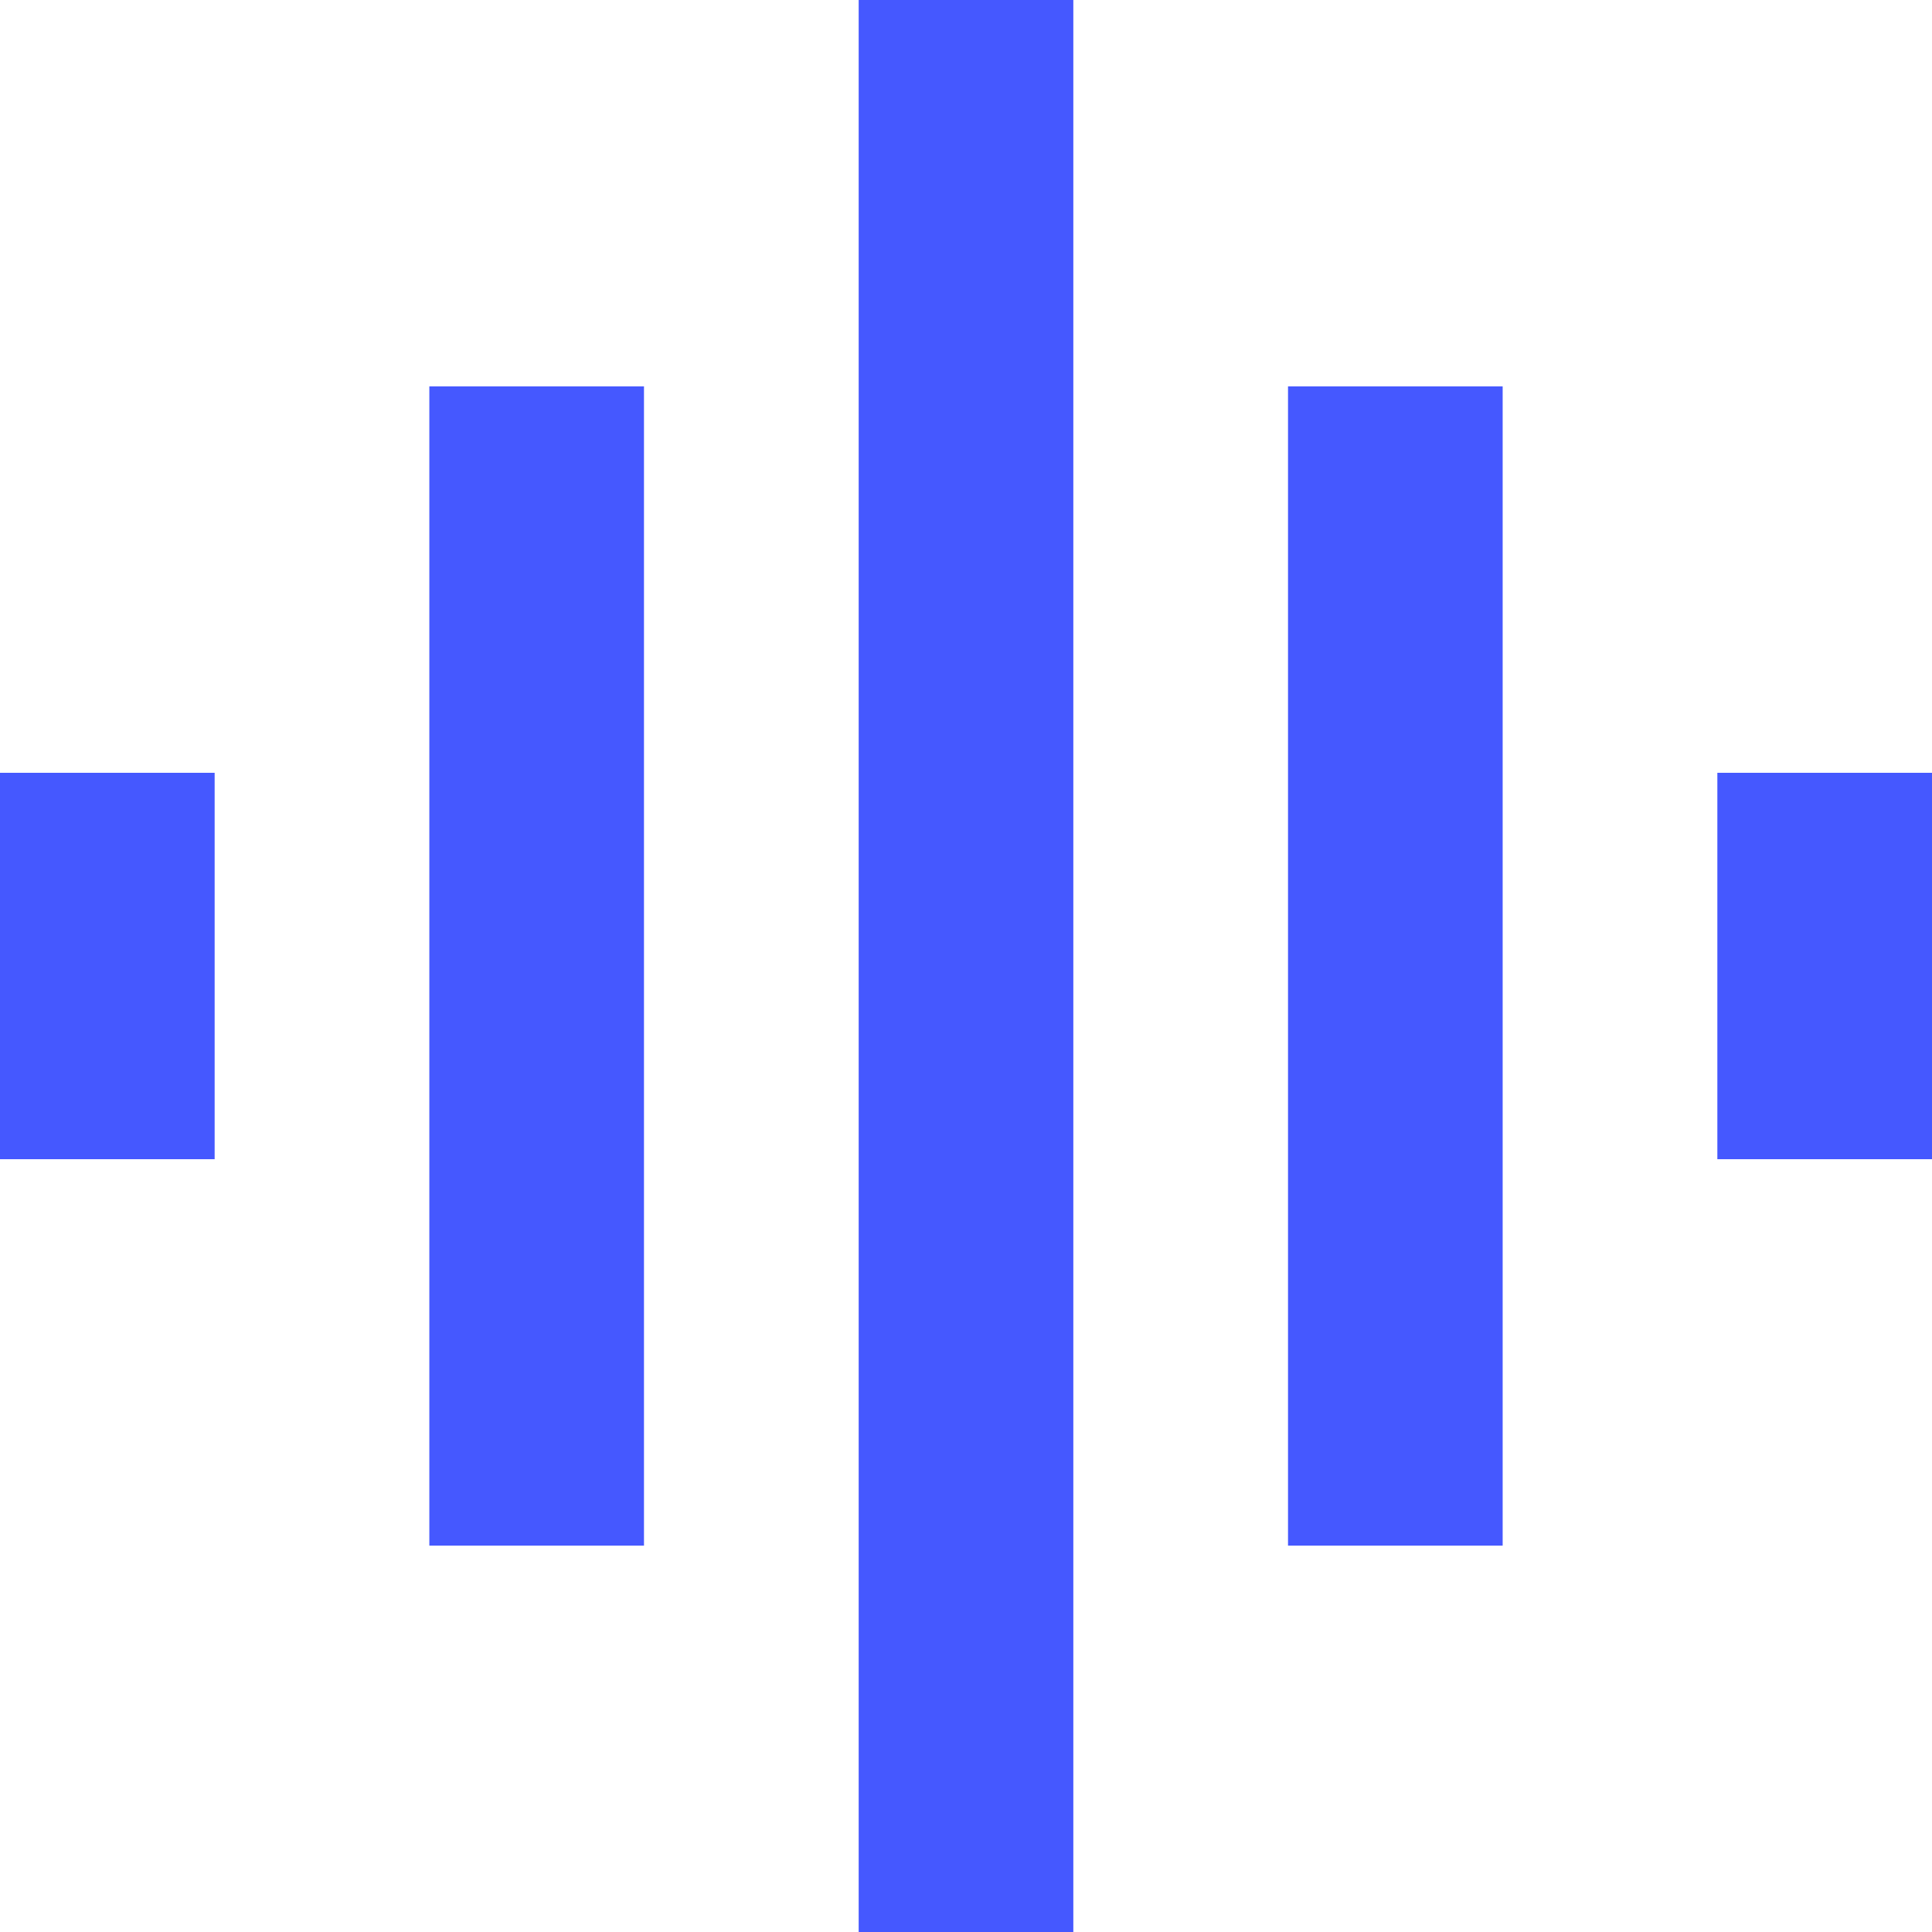
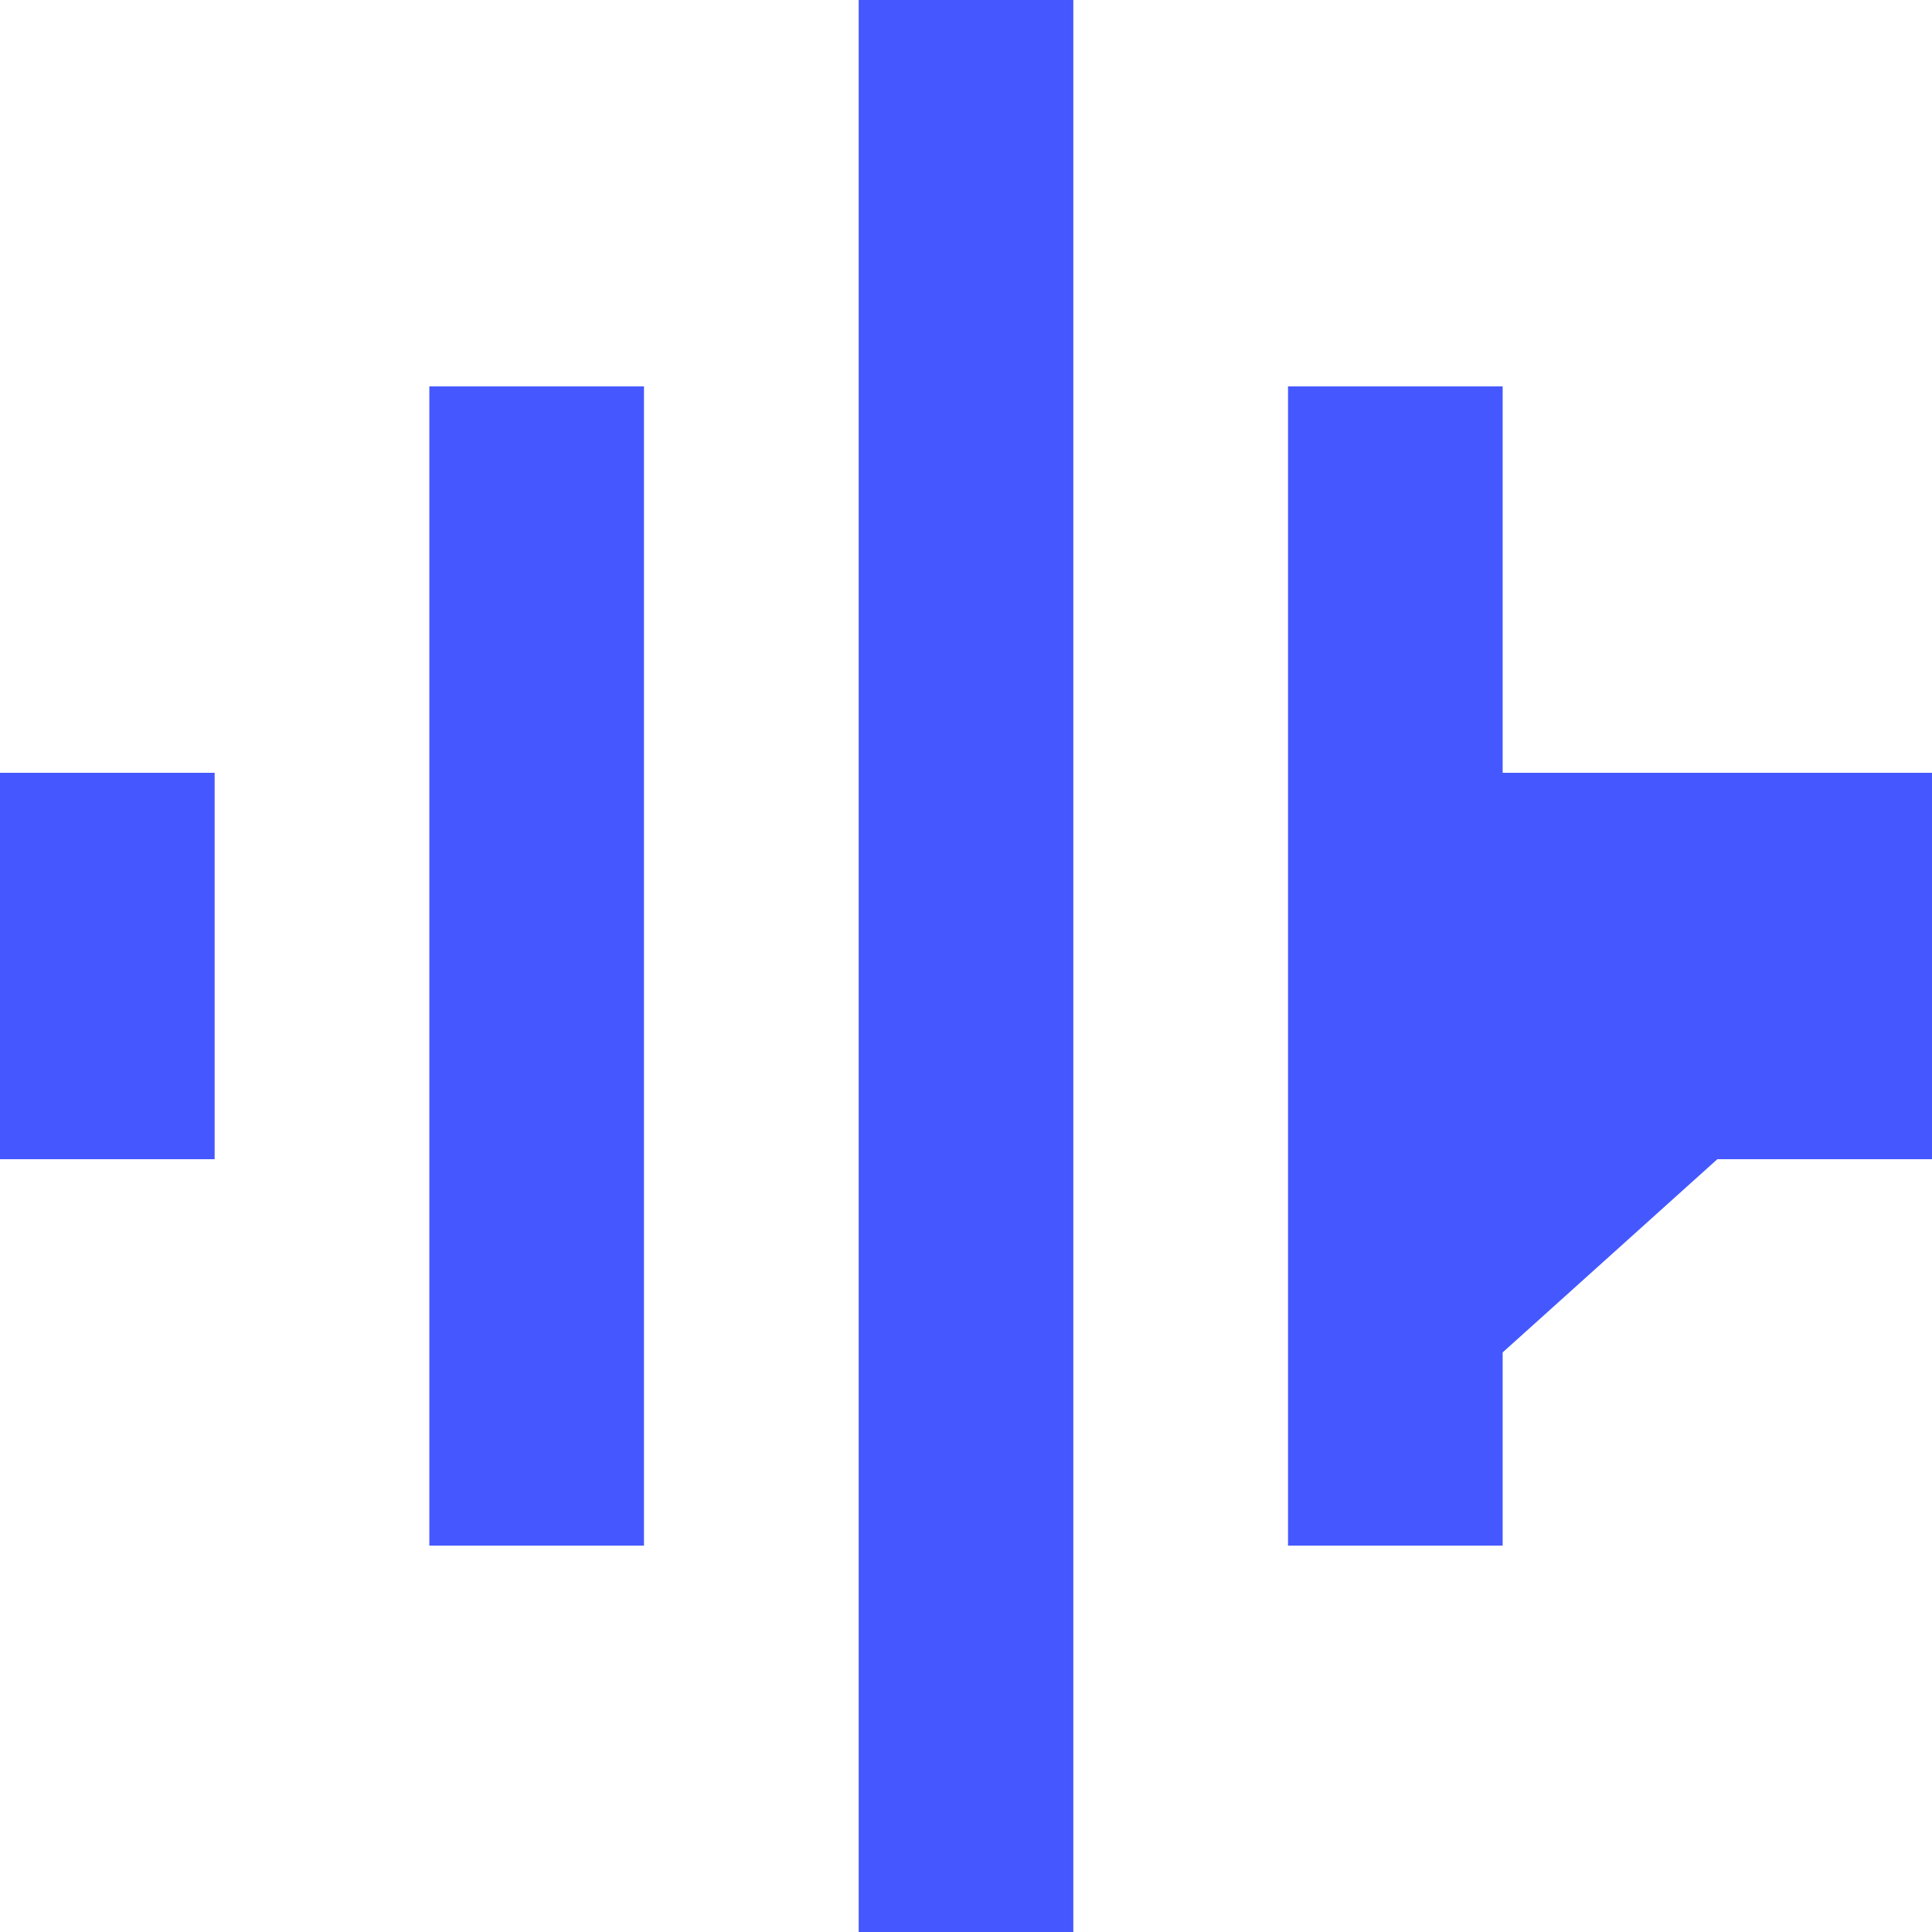
<svg xmlns="http://www.w3.org/2000/svg" width="40" height="40" viewBox="0 0 40 40" fill="none">
-   <path d="M8.889 32V8H13.333V32H8.889ZM17.778 40V0H22.222V40H17.778ZM0 24V16H4.444V24H0ZM26.667 32V8H31.111V32H26.667ZM35.556 24V16H40V24H35.556Z" fill="#4558FF" />
+   <path d="M8.889 32V8H13.333V32H8.889ZM17.778 40V0H22.222V40H17.778ZM0 24V16H4.444V24H0ZM26.667 32V8H31.111V32H26.667ZV16H40V24H35.556Z" fill="#4558FF" />
</svg>